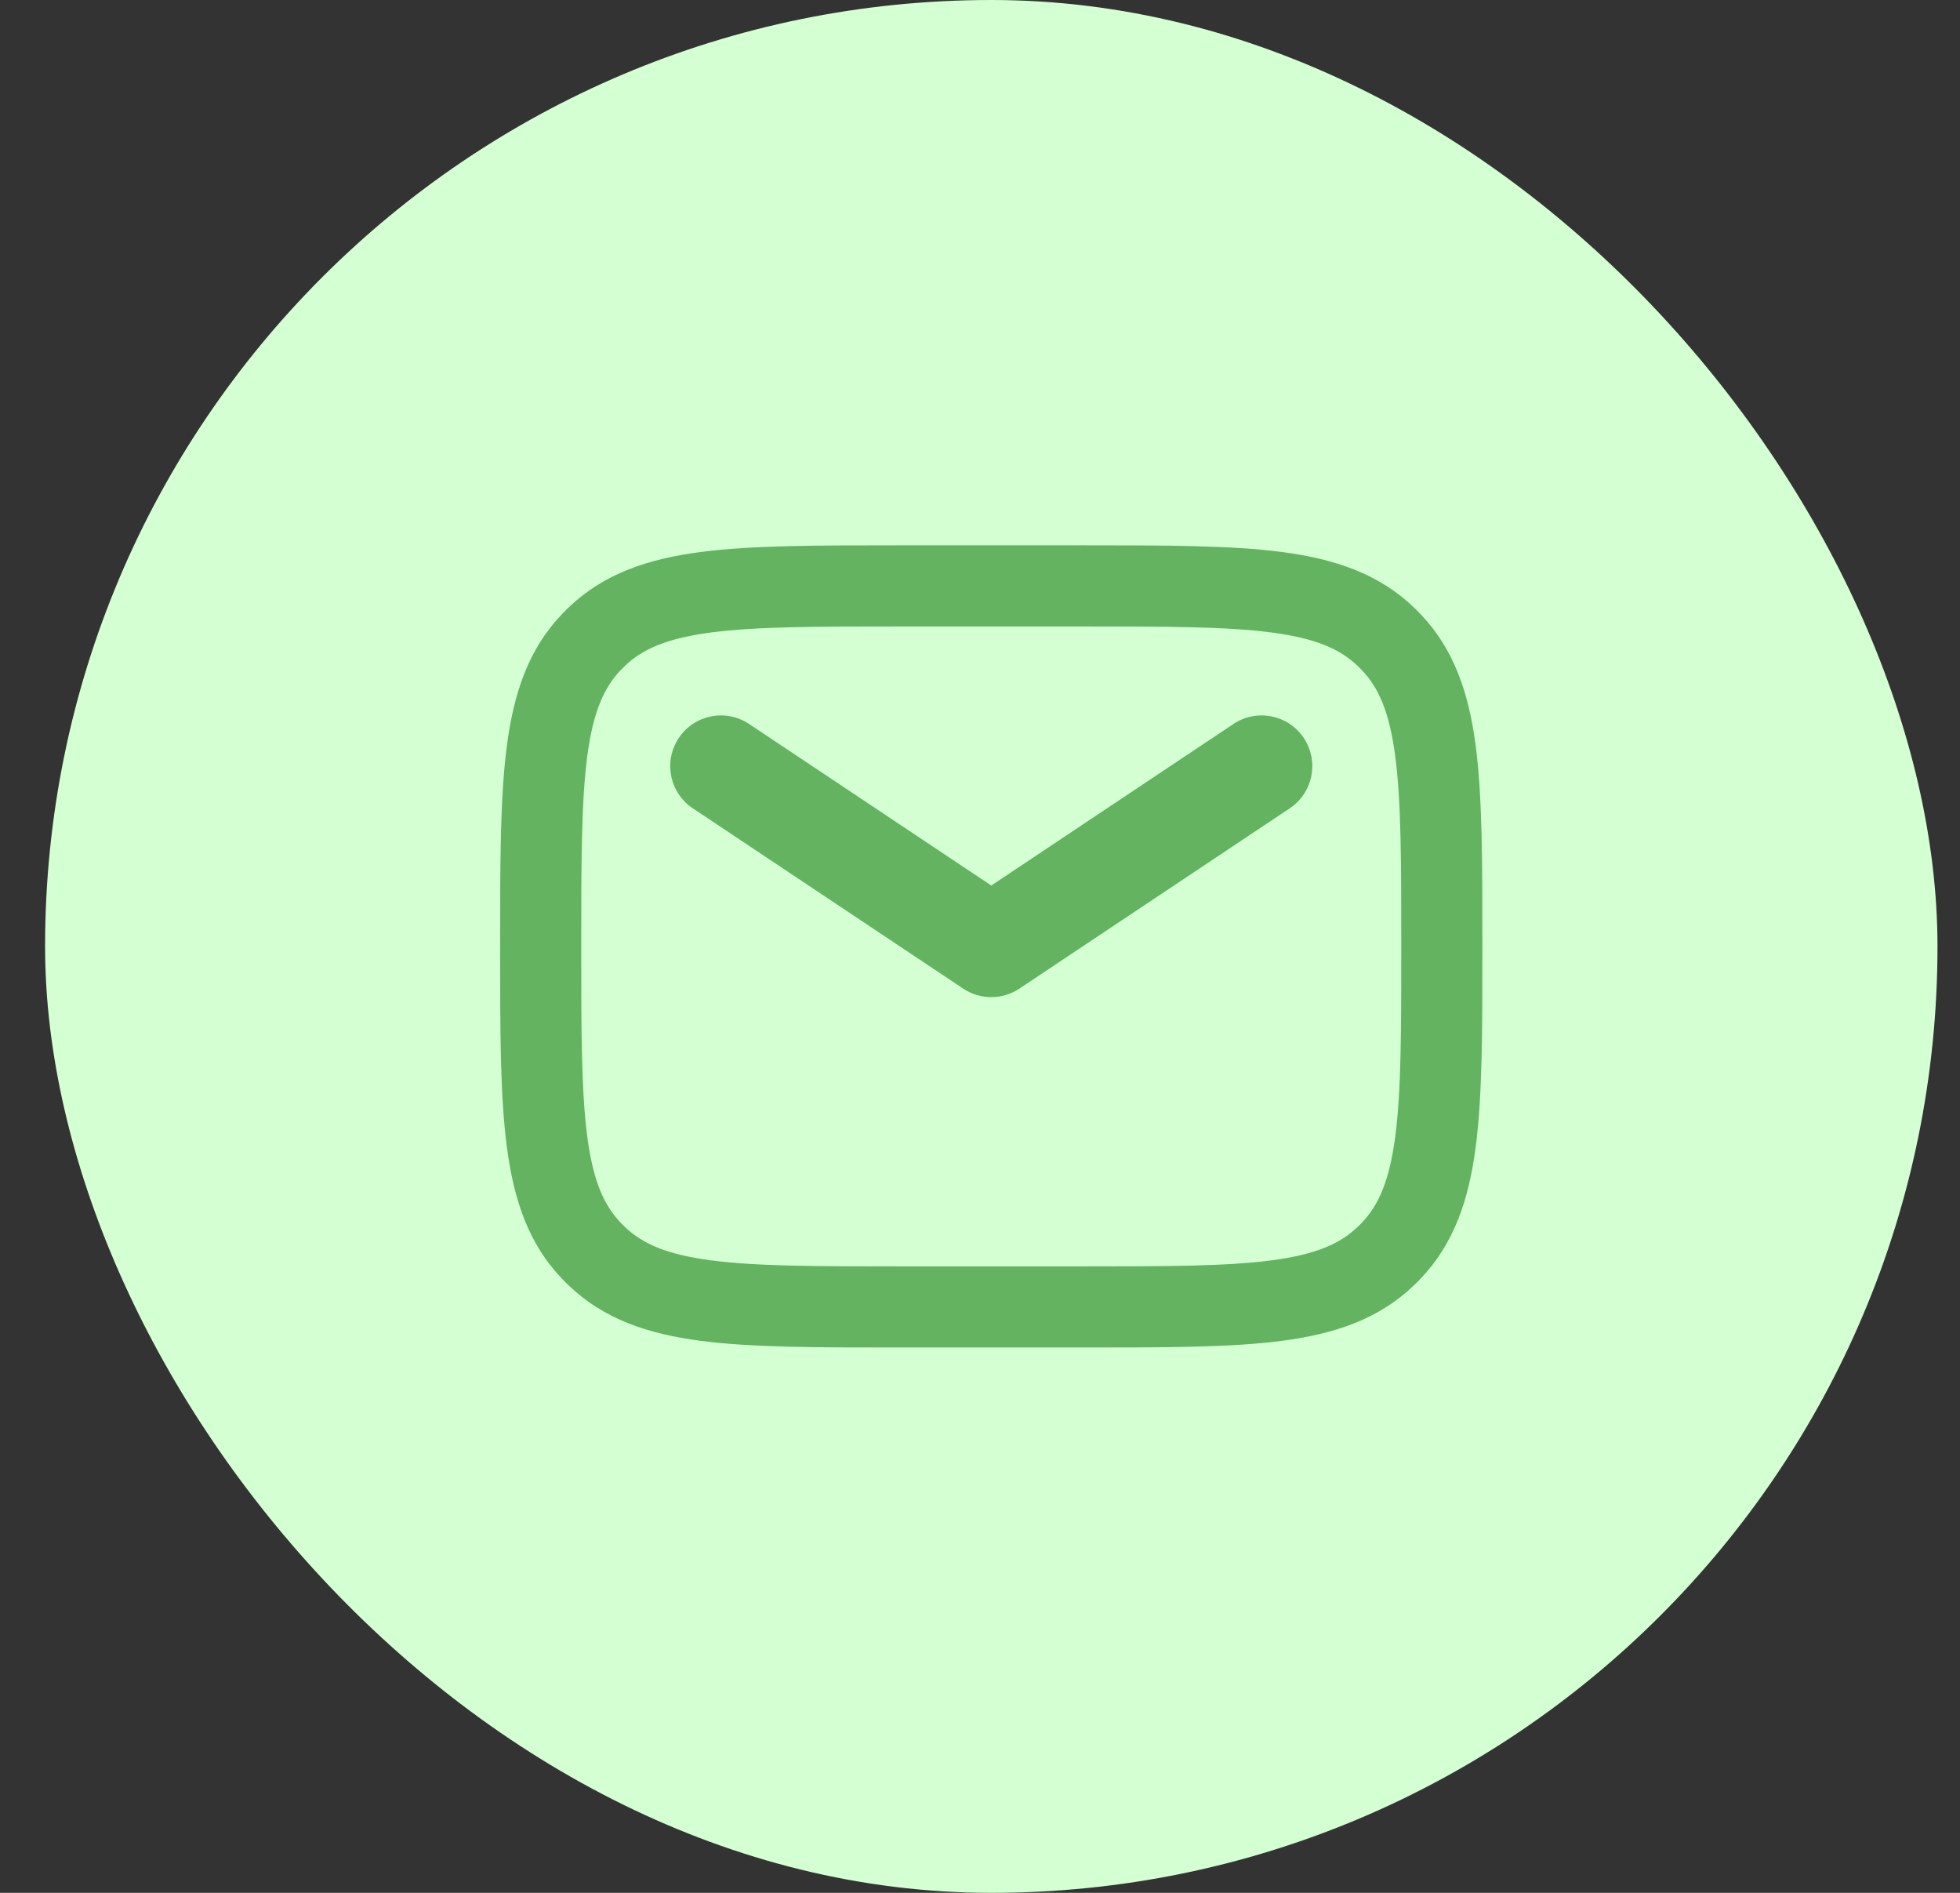
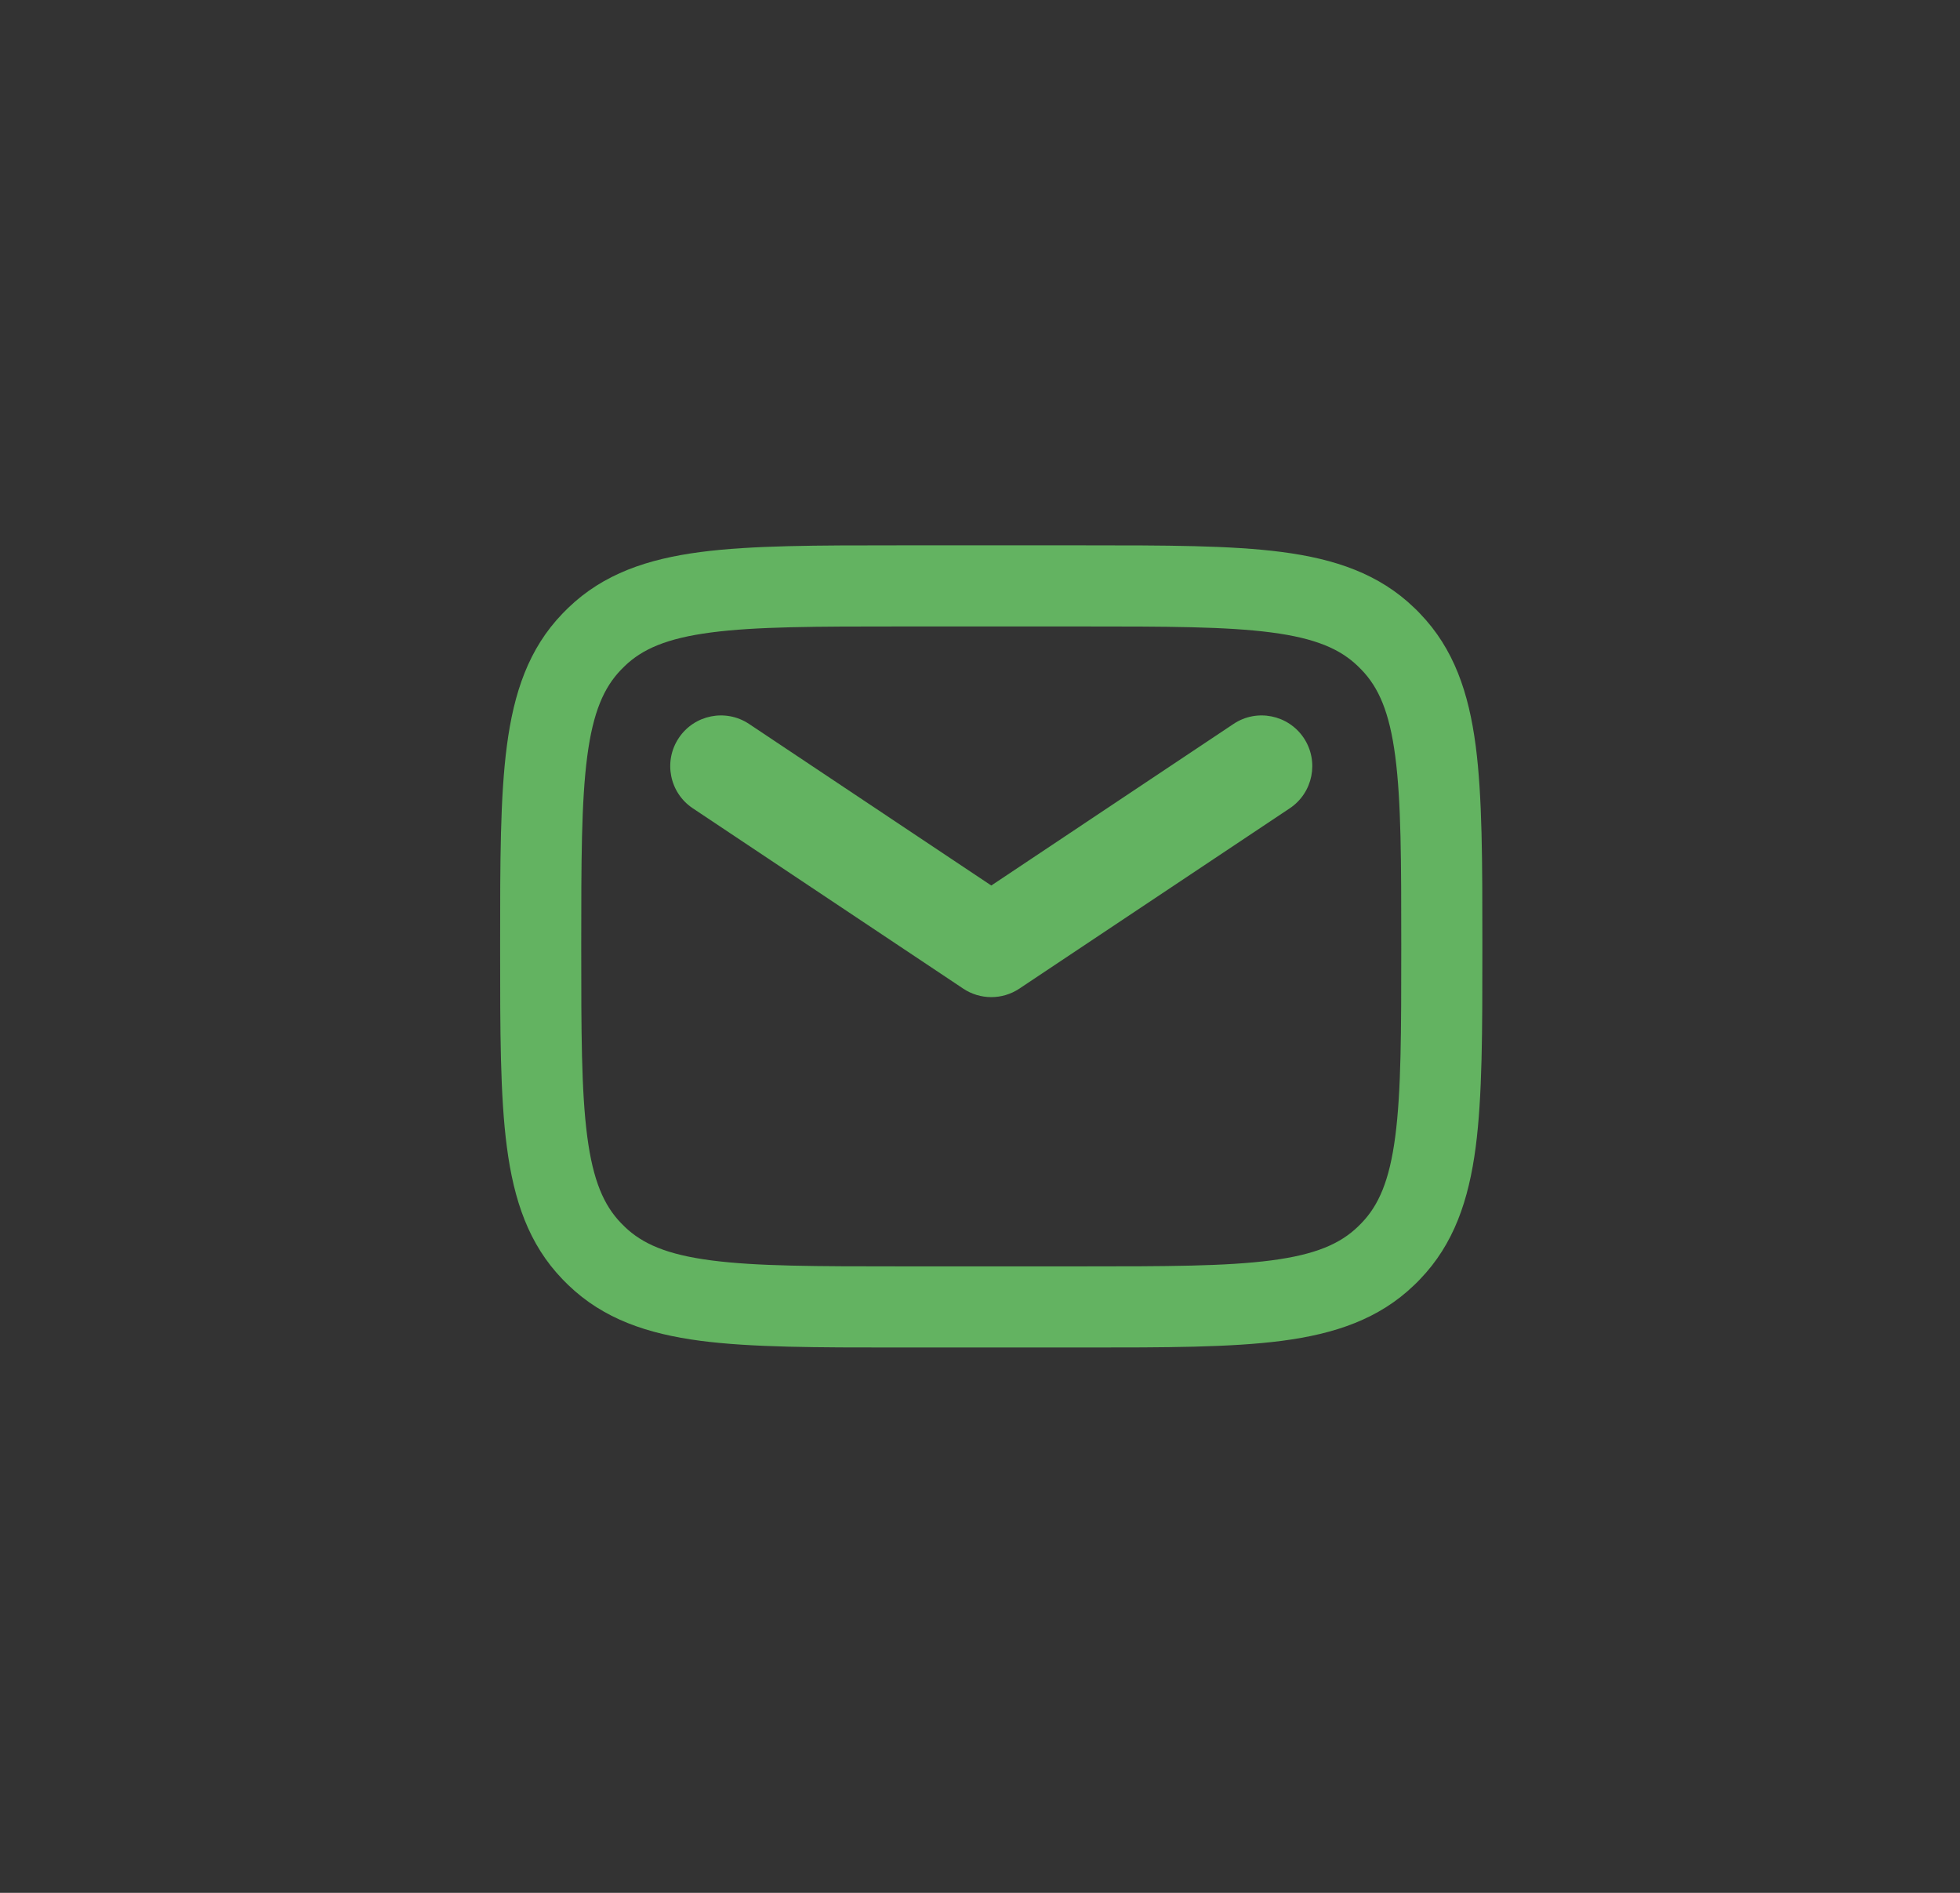
<svg xmlns="http://www.w3.org/2000/svg" width="29" height="28" viewBox="0 0 29 28" fill="none">
  <rect x="0" y="0" width="29" height="28" fill="#333333" stroke="none" />
-   <rect x="0.667" width="28" height="28" rx="14" fill="#D3FFD2" />
  <path fill-rule="evenodd" clip-rule="evenodd" d="M13.333 8.067L13.29 8.067C12.085 8.067 11.121 8.067 10.364 8.166C9.58 8.269 8.93 8.488 8.408 8.991C8.38 9.018 8.352 9.046 8.324 9.075C7.821 9.596 7.603 10.247 7.5 11.03C7.4 11.788 7.4 12.752 7.4 13.957L7.4 14L7.4 14.043C7.4 15.248 7.4 16.212 7.5 16.97C7.603 17.753 7.821 18.404 8.324 18.925C8.352 18.954 8.38 18.982 8.408 19.009C8.93 19.512 9.58 19.731 10.364 19.834C11.121 19.933 12.085 19.933 13.29 19.933H13.333H16H16.043C17.248 19.933 18.212 19.933 18.97 19.834C19.753 19.731 20.404 19.512 20.925 19.009C20.954 18.982 20.982 18.954 21.009 18.925C21.512 18.404 21.731 17.753 21.834 16.97C21.933 16.212 21.933 15.248 21.933 14.043V14V13.957C21.933 12.752 21.933 11.788 21.834 11.03C21.731 10.247 21.512 9.596 21.009 9.075C20.982 9.046 20.954 9.018 20.925 8.991C20.404 8.488 19.753 8.269 18.97 8.166C18.212 8.067 17.248 8.067 16.043 8.067L16 8.067H13.333ZM9.241 9.855C9.504 9.601 9.866 9.442 10.52 9.356C11.191 9.268 12.075 9.267 13.333 9.267H16C17.258 9.267 18.143 9.268 18.813 9.356C19.467 9.442 19.829 9.601 20.092 9.855C20.11 9.872 20.128 9.89 20.145 9.908C20.399 10.171 20.558 10.533 20.644 11.187C20.732 11.857 20.733 12.742 20.733 14C20.733 15.258 20.732 16.143 20.644 16.813C20.558 17.467 20.399 17.829 20.145 18.092C20.128 18.11 20.11 18.128 20.092 18.145C19.829 18.399 19.467 18.558 18.813 18.644C18.143 18.732 17.258 18.733 16 18.733H13.333C12.075 18.733 11.191 18.732 10.52 18.644C9.866 18.558 9.504 18.399 9.241 18.145C9.223 18.128 9.205 18.11 9.188 18.092C8.935 17.829 8.775 17.467 8.689 16.813C8.601 16.143 8.6 15.258 8.6 14C8.6 12.742 8.601 11.857 8.689 11.187C8.775 10.533 8.935 10.171 9.188 9.908C9.205 9.89 9.223 9.872 9.241 9.855ZM11.083 10.709C10.738 10.479 10.272 10.573 10.043 10.917C9.813 11.262 9.906 11.728 10.251 11.957L14.251 14.624C14.503 14.792 14.831 14.792 15.083 14.624L19.083 11.957C19.427 11.728 19.52 11.262 19.291 10.917C19.061 10.573 18.595 10.479 18.251 10.709L14.667 13.099L11.083 10.709Z" fill="#63B361" />
</svg>